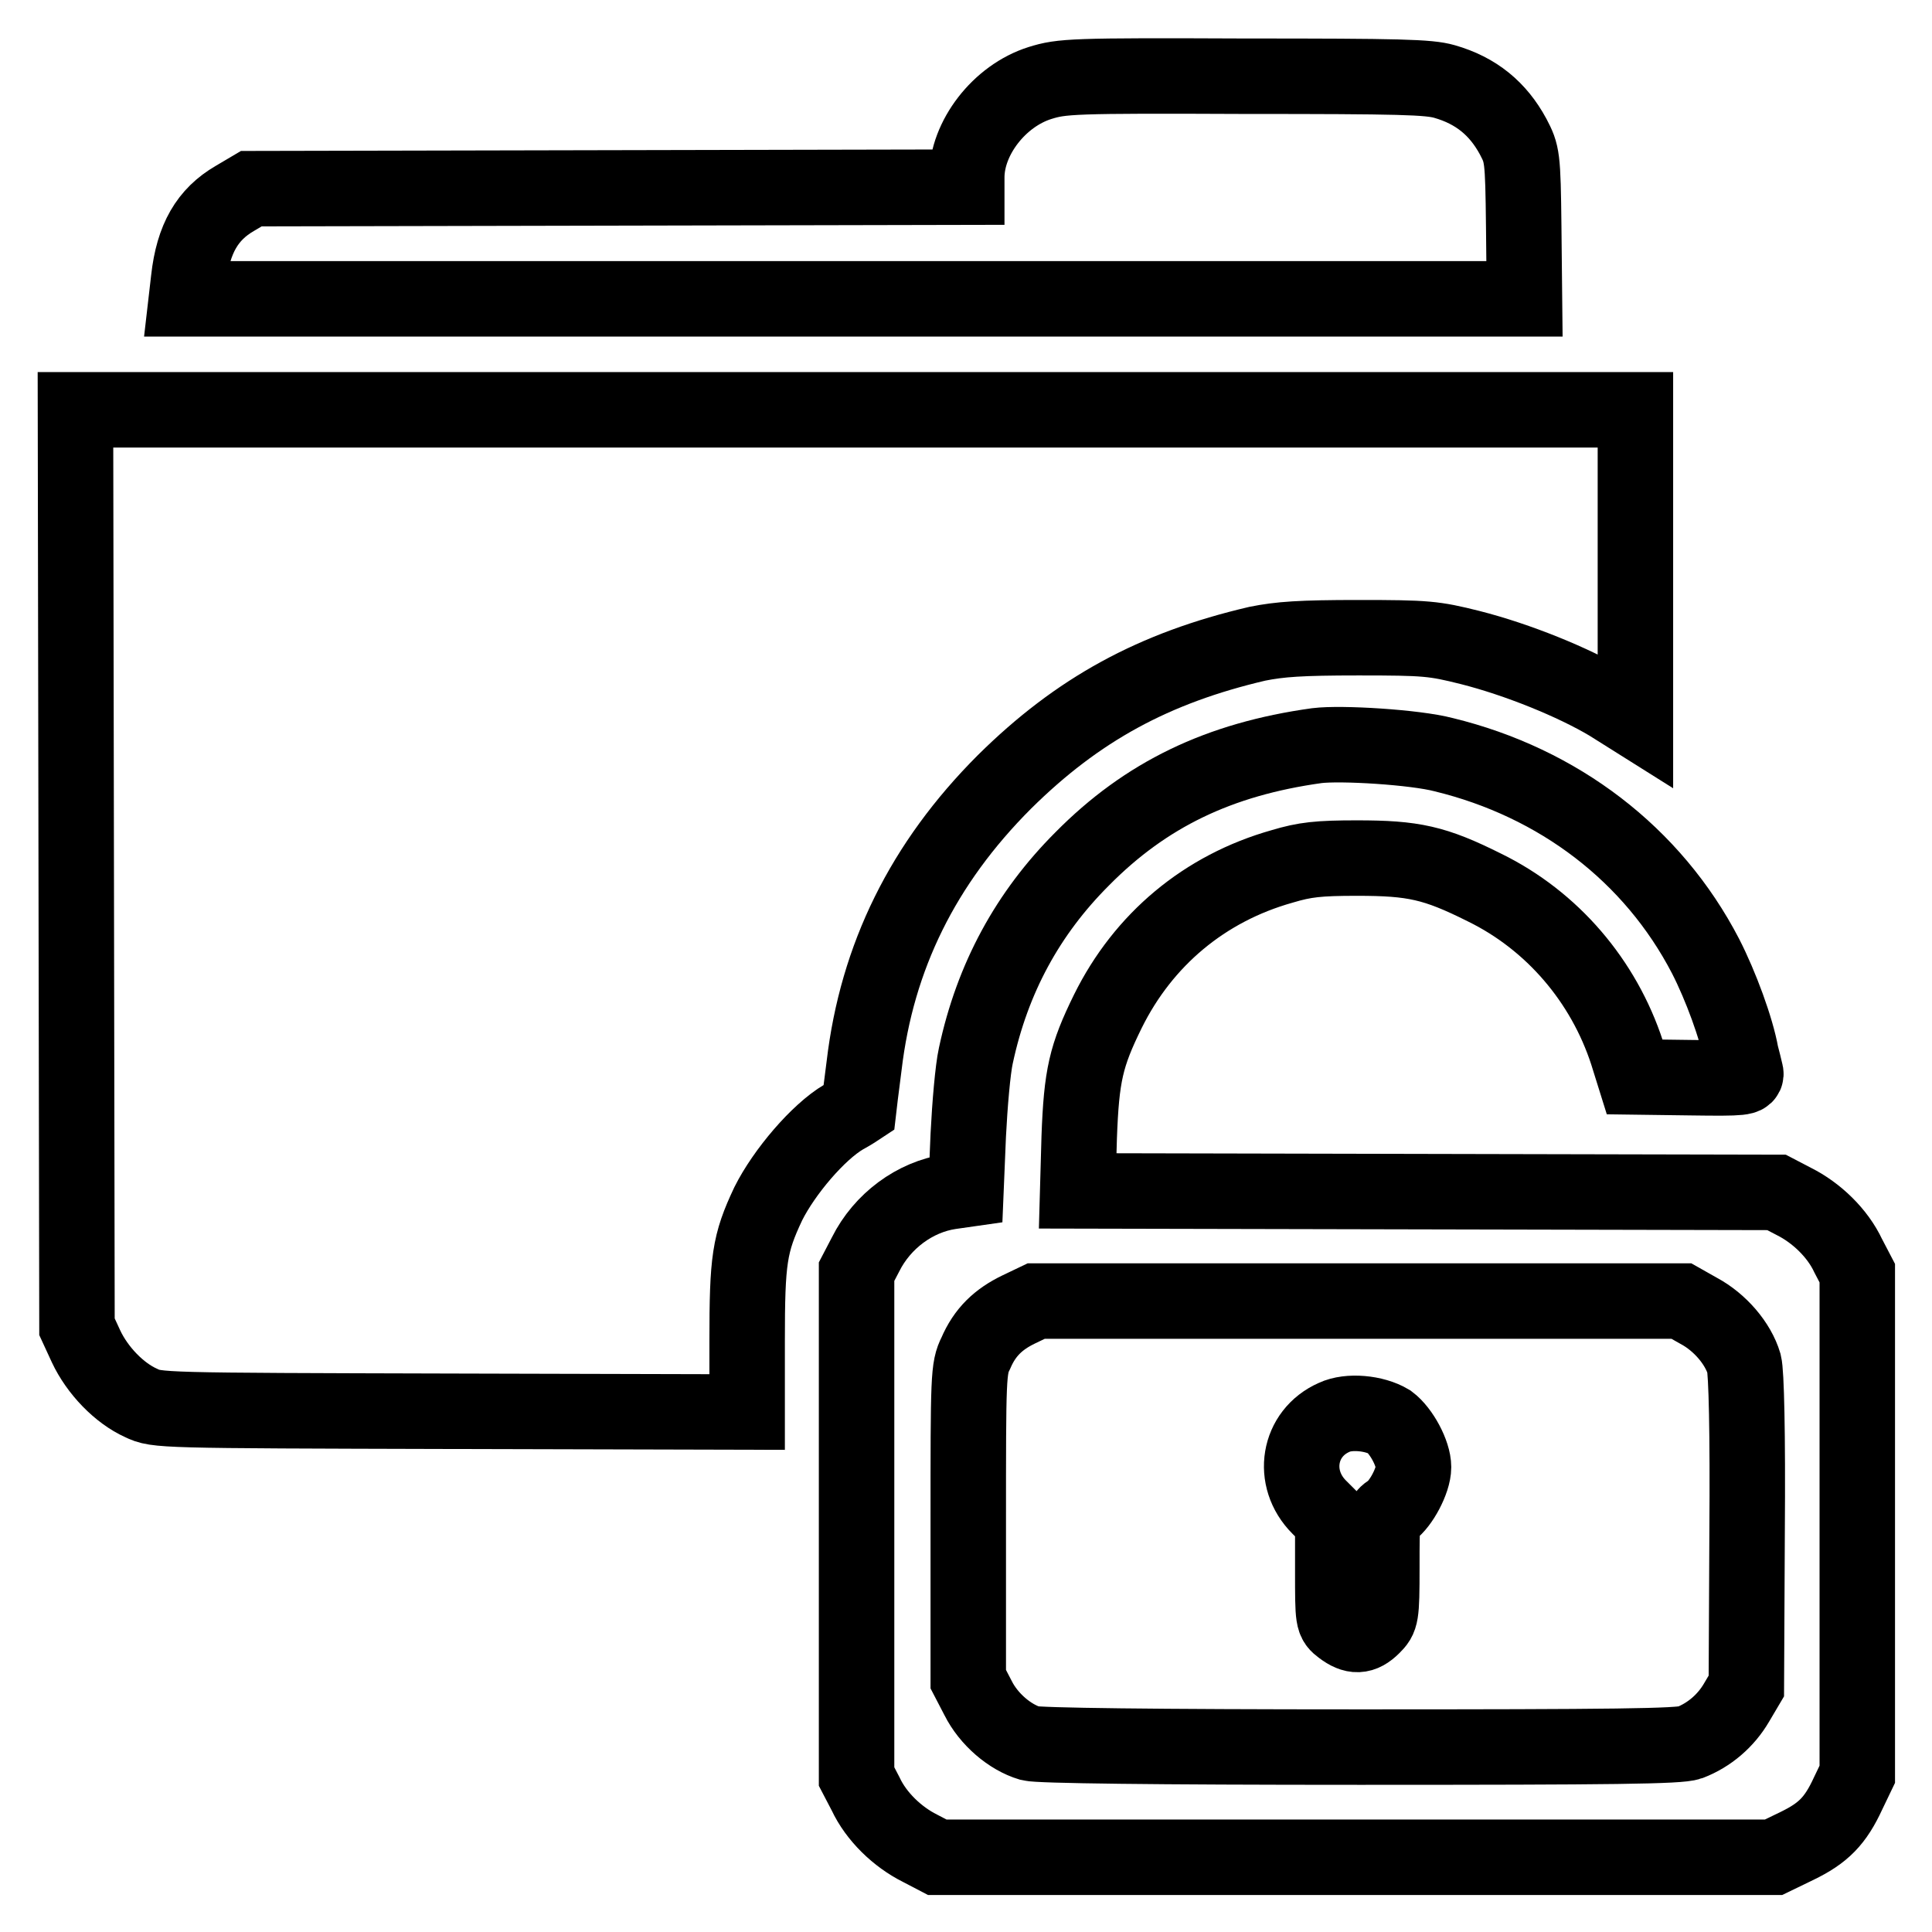
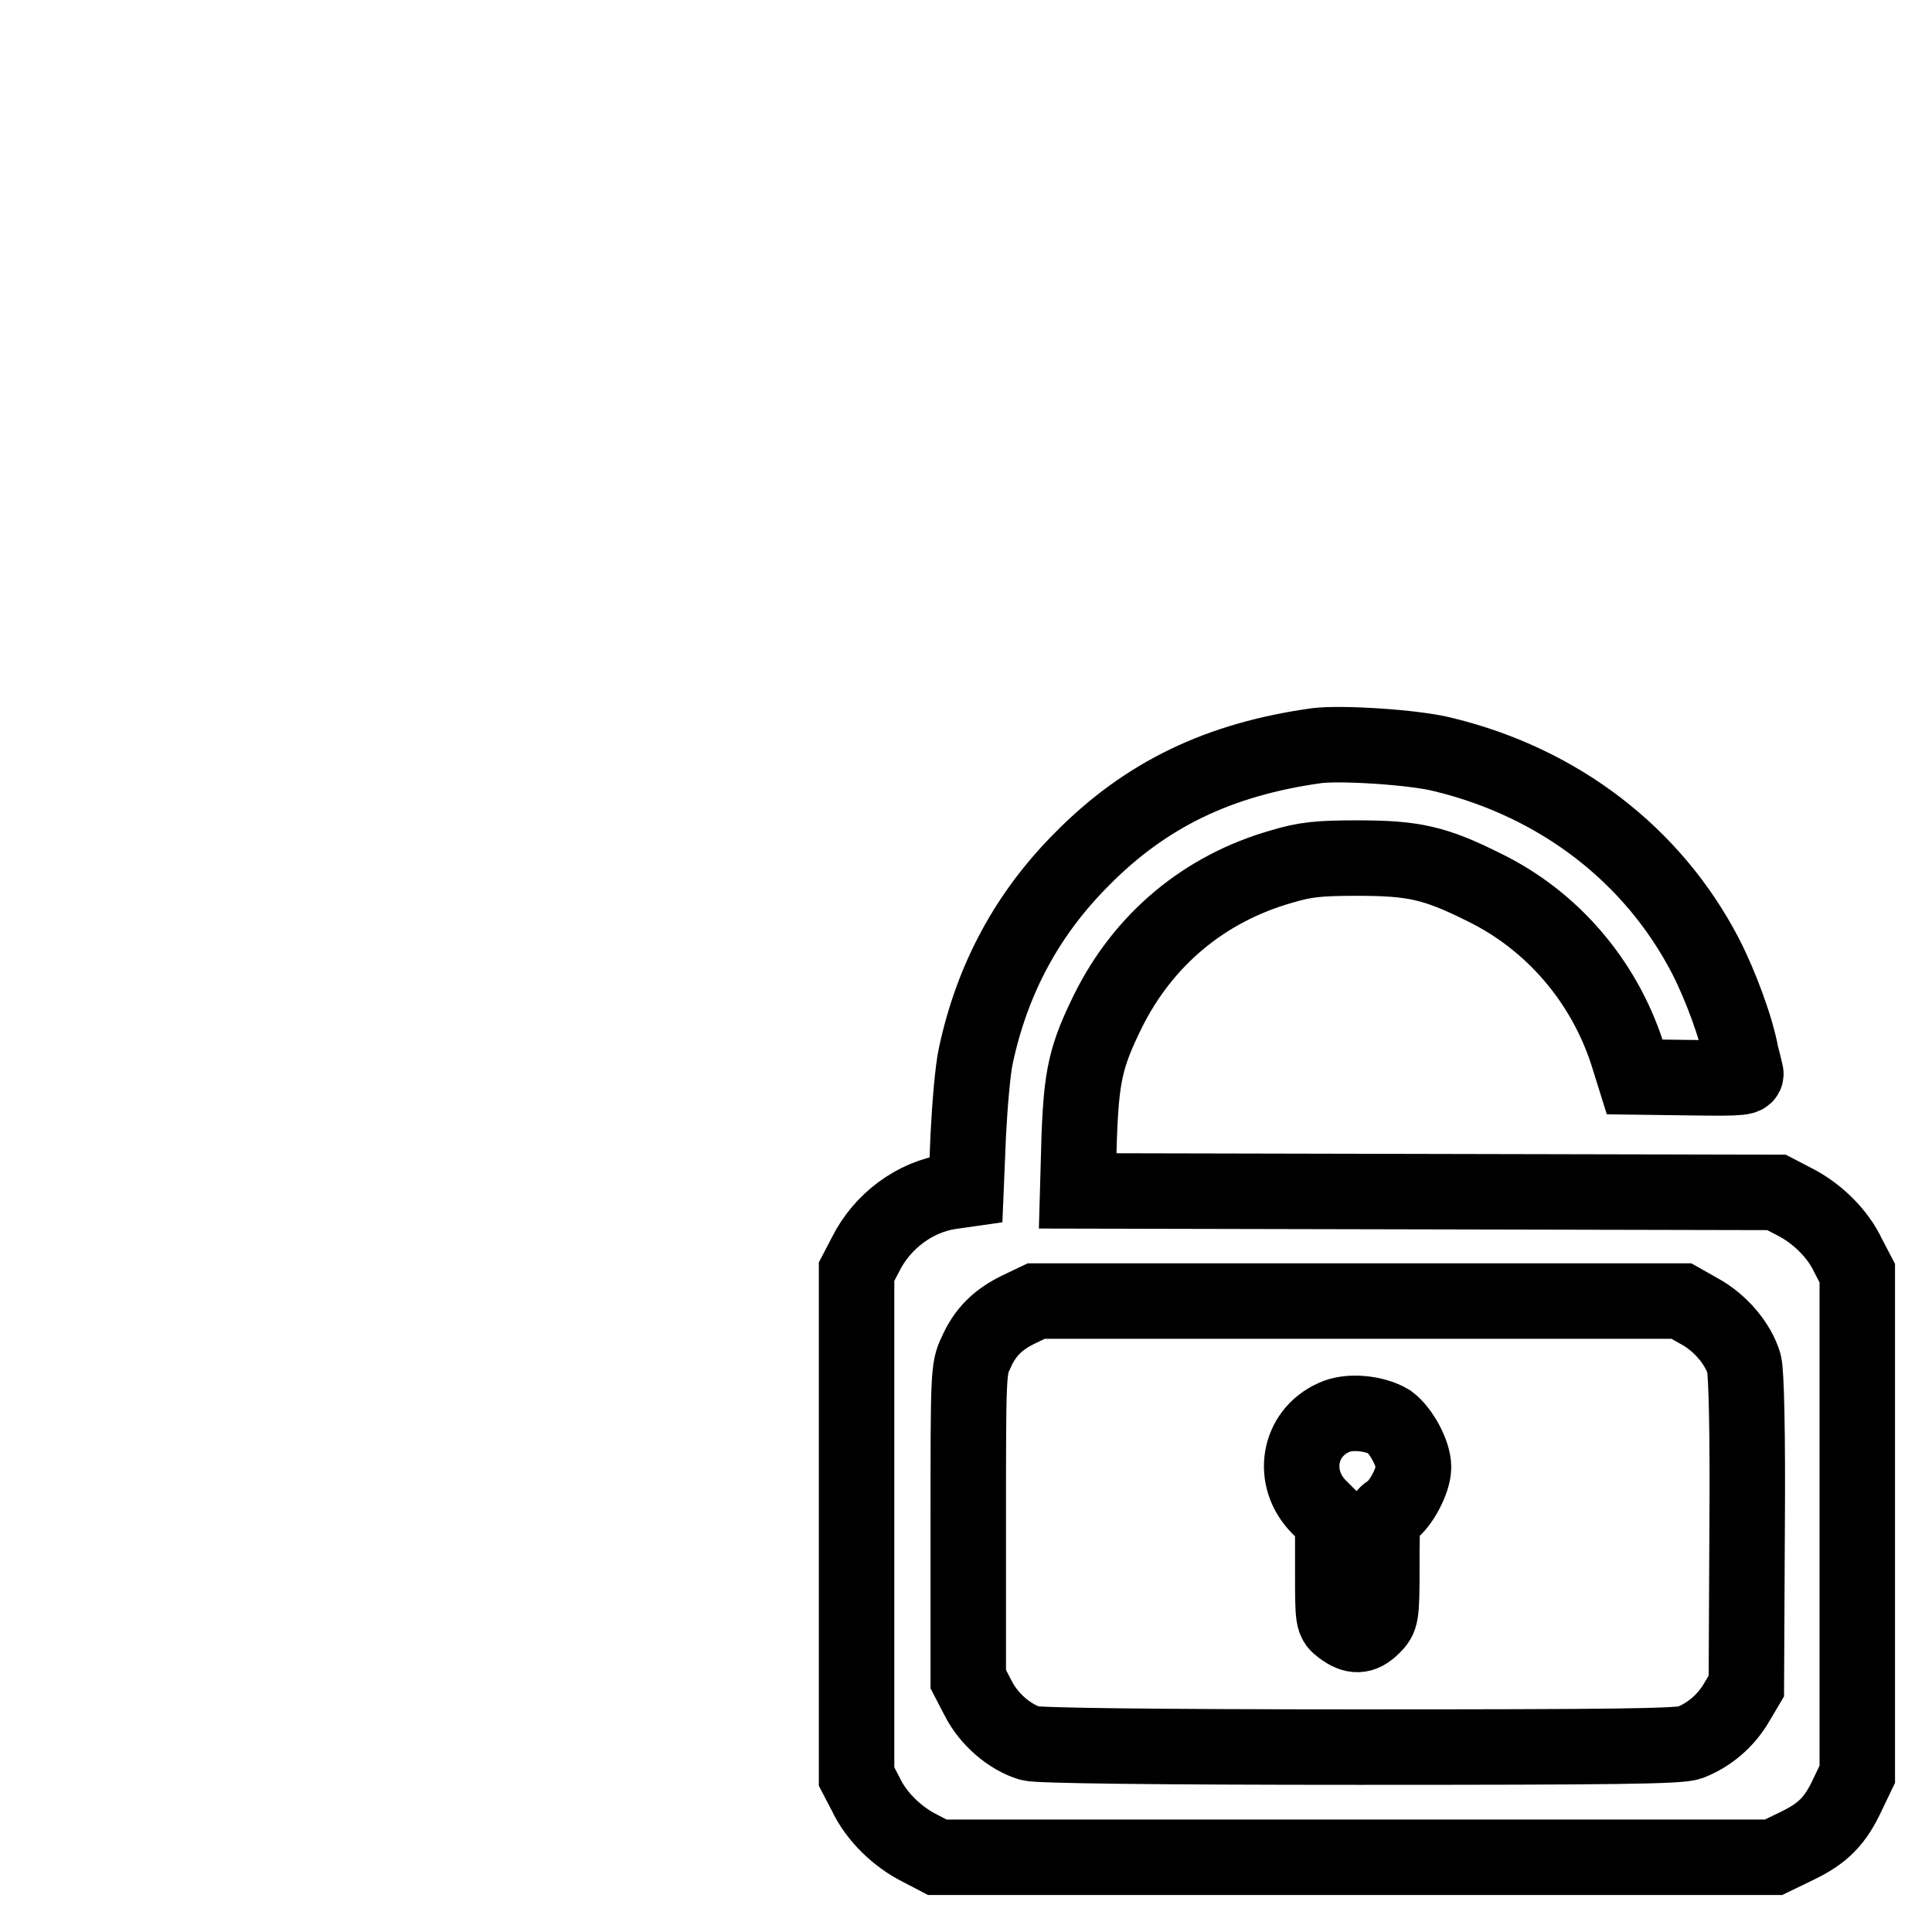
<svg xmlns="http://www.w3.org/2000/svg" version="1.1" x="0px" y="0px" viewBox="0 0 256 256" enable-background="new 0 0 256 256" xml:space="preserve">
  <g>
    <g>
      <g>
-         <path stroke-width="10" fill-opacity="0" stroke="#000000" d="M137.8,11c-5.4,1.7-9.7,7.3-9.7,12.5v1.3l-47.4,0.1L33.3,25l-2.2,1.3c-3.6,2.1-5.5,5.3-6.1,10.7l-0.3,2.6h88.7H202l-0.1-9.6c-0.1-9.3-0.2-9.6-1.4-11.9c-2-3.7-4.9-6.1-9.1-7.3c-2.1-0.6-5.8-0.7-26.5-0.7C142,10,140.7,10.1,137.8,11z" />
-         <path stroke-width="10" fill-opacity="0" stroke="#000000" d="M10.1,115l0.1,60.8l1.2,2.6c1.5,3.2,4.4,6.2,7.3,7.5c2.1,1,2.3,1,41.2,1.1l39.1,0.1v-9.4c0-10.8,0.3-12.9,2.8-18.2c2.1-4.2,6.6-9.5,10-11.5c1.1-0.6,2-1.2,2-1.2c0,0,0.3-2.6,0.7-5.6c1.7-14.4,7.8-26.8,18.6-37.6c9.7-9.6,19.8-15.1,33.5-18.3c3-0.6,5.7-0.8,13.4-0.8c9,0,10,0.1,14.8,1.3c6.3,1.6,13.7,4.6,18.4,7.4l3.5,2.2V74.8V54.3H113.4H10L10.1,115z" />
        <path stroke-width="10" fill-opacity="0" stroke="#000000" d="M174.5,98.8c-13,1.8-22.7,6.5-31.1,15c-7.2,7.2-11.9,15.8-14.1,26.1c-0.4,1.8-0.8,6.5-1,10.5l-0.3,7.2l-2.1,0.3c-4.7,0.7-9,3.9-11.2,8.3l-1.2,2.3v33.4v33.5l1.2,2.3c1.4,3,4.2,5.7,7.2,7.2l2.3,1.2h55.4h55.4l3.1-1.5c3.5-1.7,5.1-3.3,6.8-7l1.2-2.5v-33.2v-33.2l-1.2-2.3c-1.4-3-4.2-5.7-7.2-7.2l-2.3-1.2l-46.3-0.1l-46.3-0.1l0.2-7.1c0.3-8.2,0.9-10.8,3.8-16.7c4.7-9.5,12.8-16.3,23.1-19.2c3-0.9,4.8-1.1,9.9-1.1c7.5,0,10.3,0.6,16.9,3.9c9,4.4,15.8,12.4,18.9,21.9l1,3.2l7.5,0.1c7,0.1,7.4,0,7.2-0.7c-0.1-0.5-0.4-1.6-0.6-2.4c-0.6-3.4-2.7-9.1-4.7-13c-7-13.5-19.5-23-34.7-26.7C187.5,99,177.7,98.4,174.5,98.8z M225.1,173.7c2.8,1.5,5.2,4.3,6,7c0.3,1.2,0.5,8.9,0.4,22.3l-0.1,20.4l-1.3,2.2c-1.4,2.4-3.6,4.3-6.2,5.3c-1.4,0.5-9.9,0.6-43.7,0.6c-27.5,0-42.6-0.2-43.7-0.5c-2.7-0.8-5.5-3.2-6.9-6l-1.3-2.5V202c0-19.7,0-20.7,1-22.7c1.2-2.8,3-4.5,5.7-5.8l2.3-1.1h42.7h42.8L225.1,173.7z" />
        <path stroke-width="10" fill-opacity="0" stroke="#000000" d="M176.8,187.8c-4.8,2.1-5.8,8.1-2,11.9l1.8,1.8v6.6c0,6.6,0,6.7,1.2,7.6c1.6,1.2,2.7,1.2,4.1-0.2c1.1-1.1,1.2-1.3,1.2-7.8c0-6.7,0-6.7,1.2-7.5c1.3-0.9,3-4,3-5.8c0-1.8-1.6-4.8-3.2-6C182.1,187.2,178.7,186.9,176.8,187.8z" />
      </g>
    </g>
  </g>
</svg>